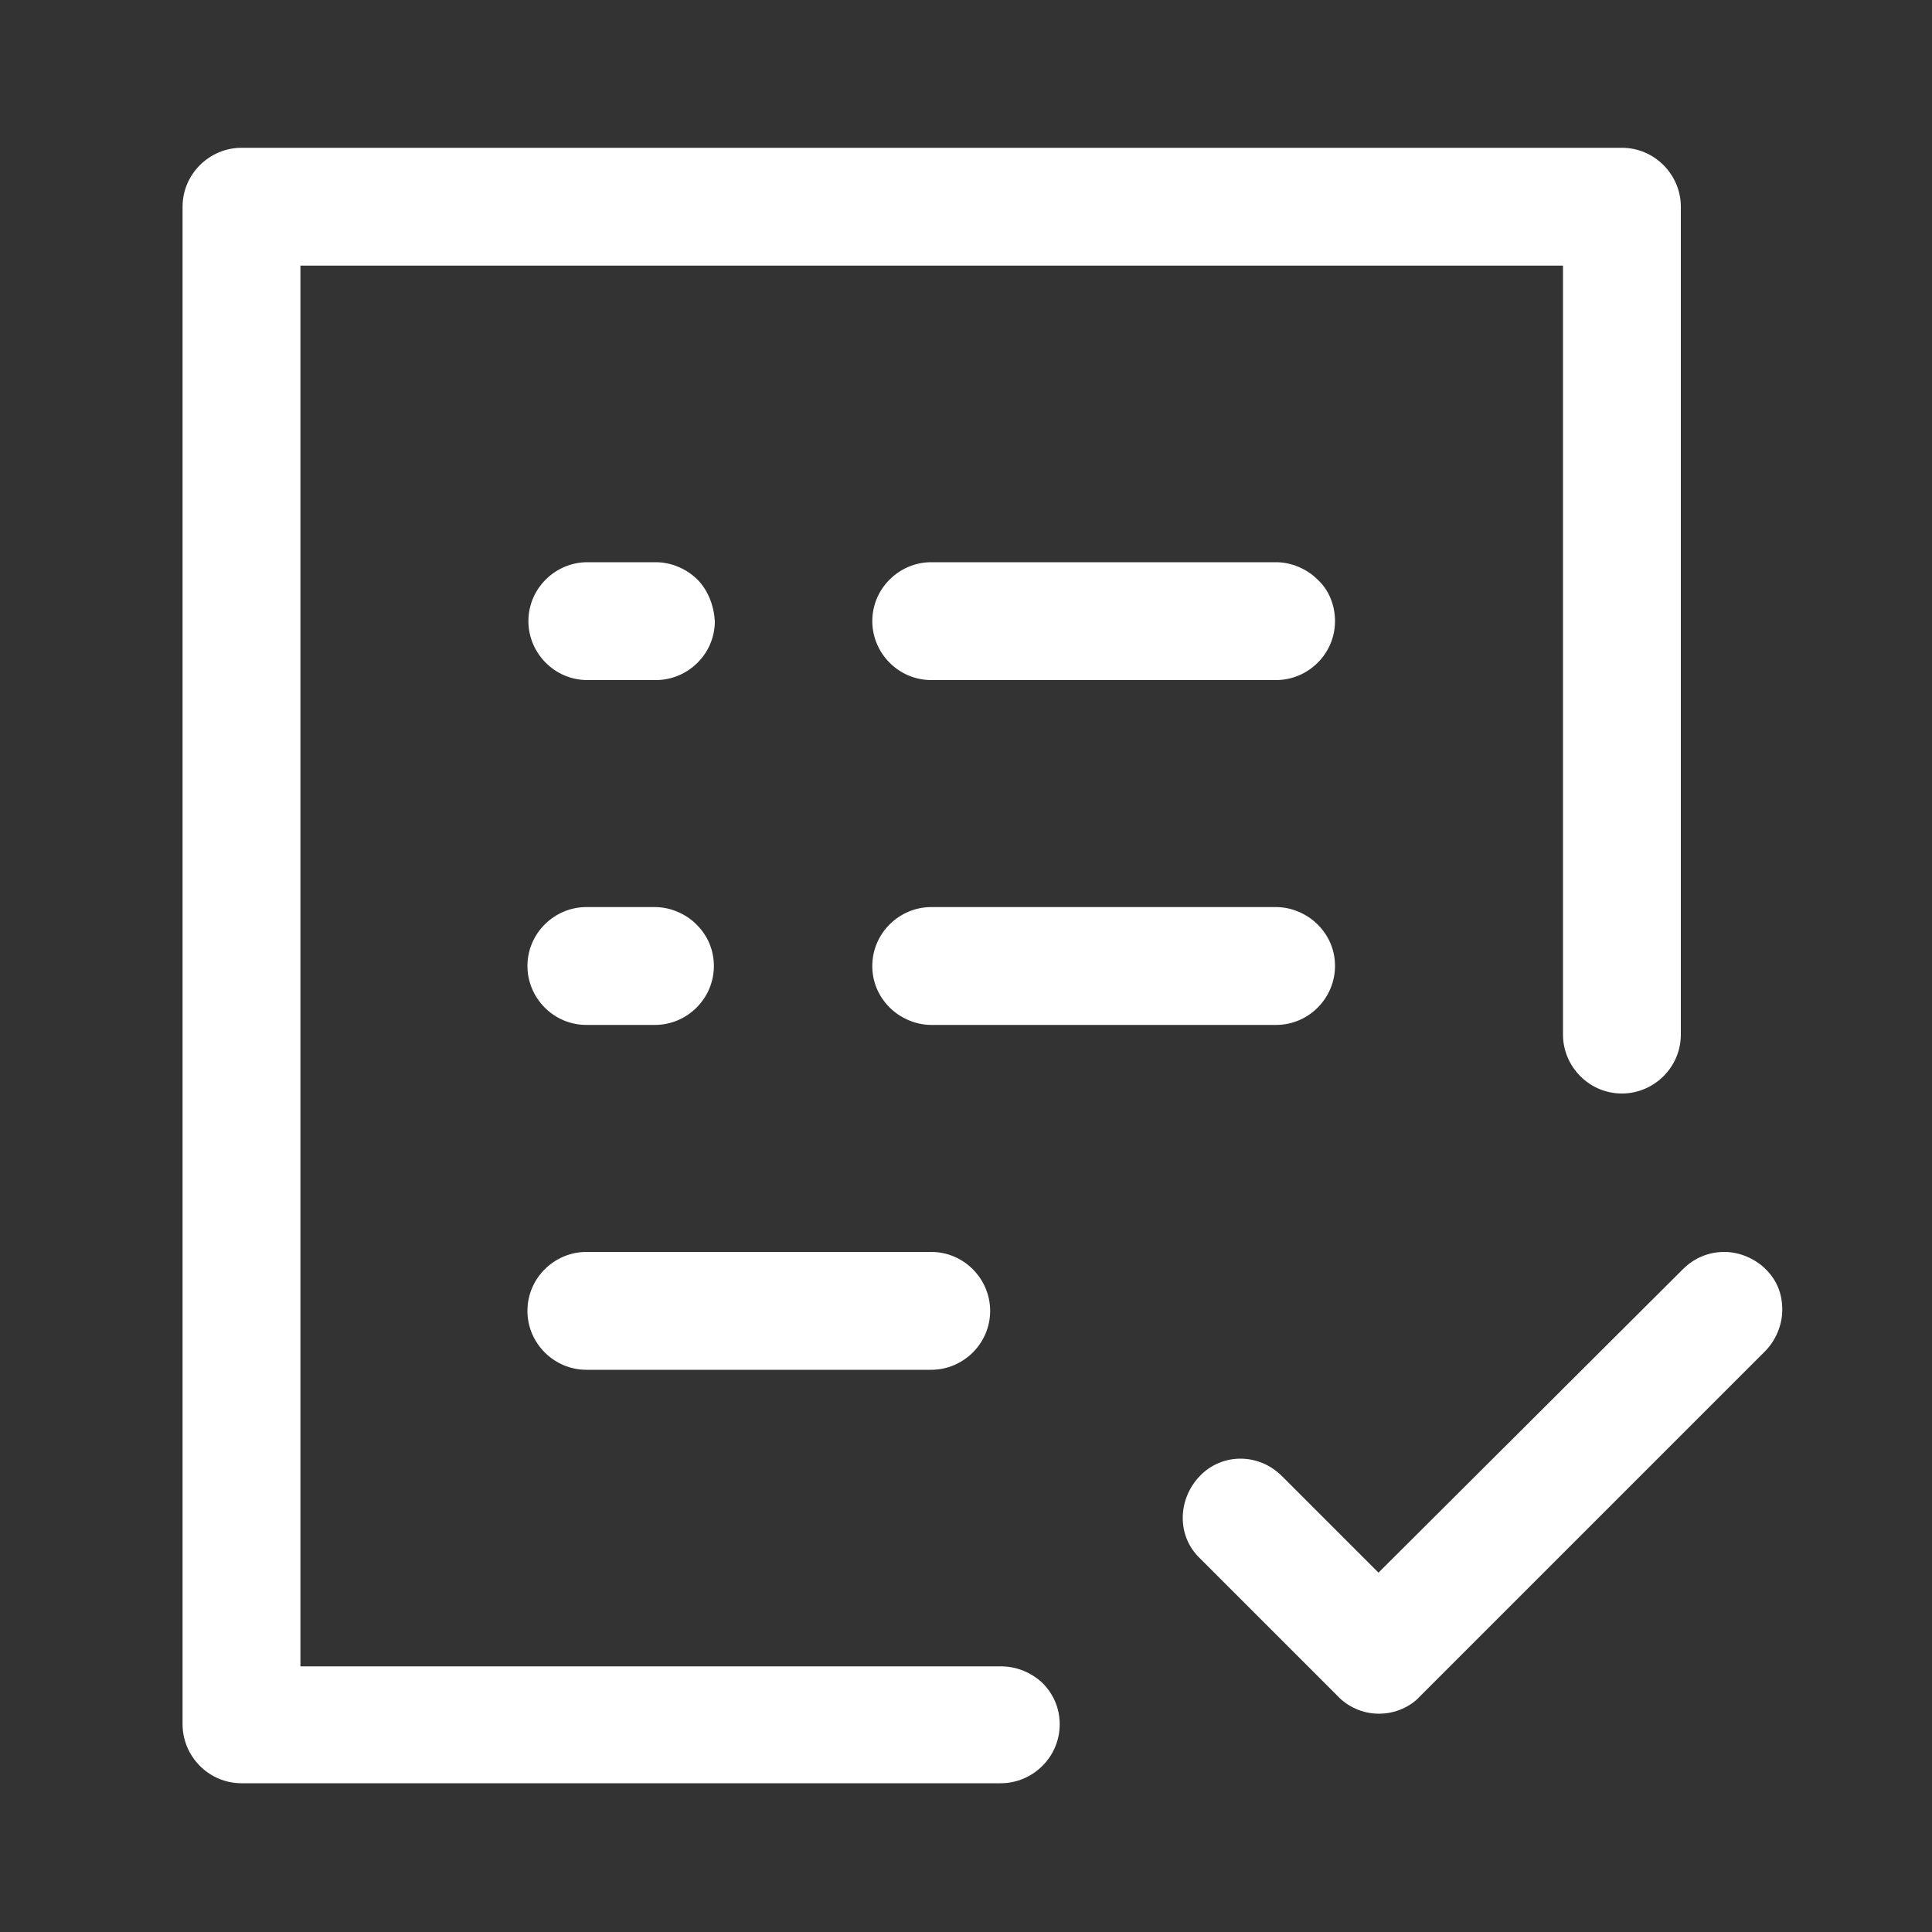
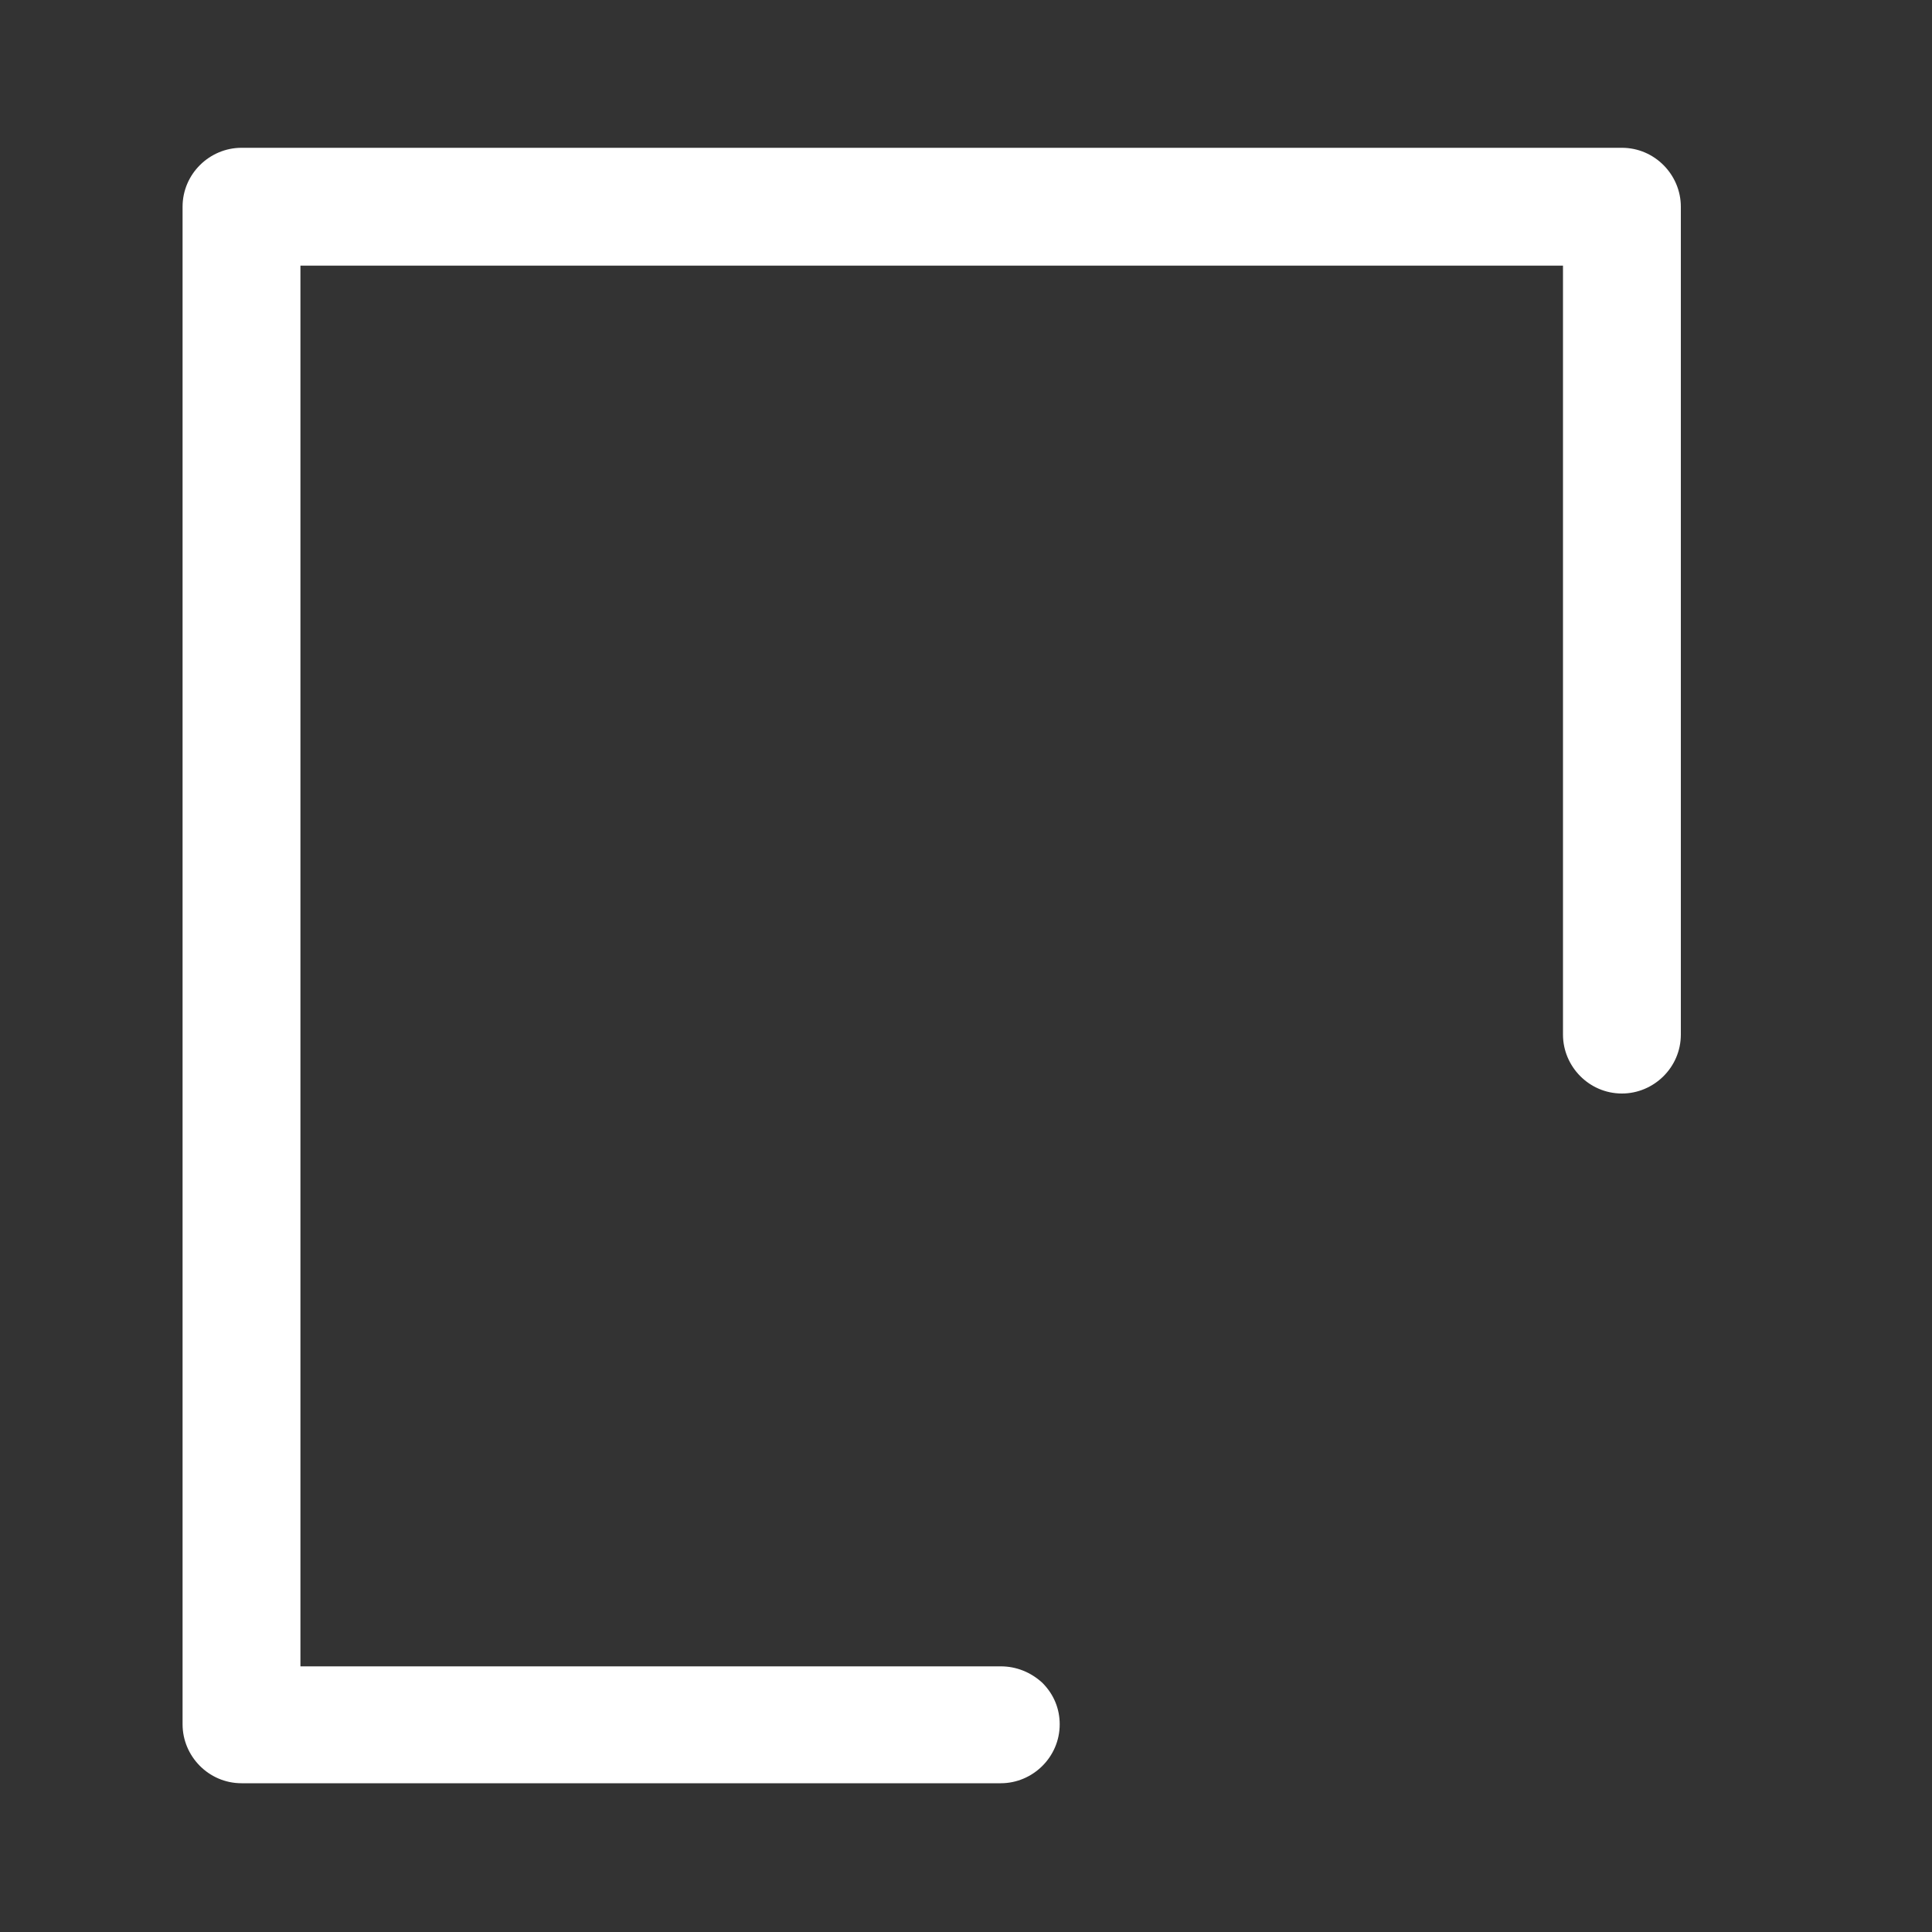
<svg xmlns="http://www.w3.org/2000/svg" t="1566916068302" class="icon" viewBox="0 0 1024 1024" version="1.1" p-id="27293" width="300" height="300">
  <rect x="0" y="0" width="1024" height="1024" fill="#333333" stroke="none" />
  <defs>
    <style type="text/css" />
  </defs>
-   <path d="M310.784 726.016h182.784c16.896 0 31.232-13.824 31.232-31.232 0-16.896-13.824-31.232-31.232-31.232H310.784c-16.896 0-31.232 13.824-31.232 31.232 0 17.408 14.336 31.232 31.232 31.232zM369.664 307.2c-5.632-5.632-13.824-9.216-22.016-9.216h-36.352c-16.896 0-31.232 13.824-31.232 31.232 0 16.896 13.824 31.232 31.232 31.232h36.352c16.896 0 31.232-13.824 31.232-31.232-0.512-8.192-3.584-16.384-9.216-22.016zM310.784 480.768c-16.896 0-31.232 13.824-31.232 31.232 0 16.896 13.824 31.232 31.232 31.232h36.352c16.896 0 31.232-13.824 31.232-31.232 0-8.192-3.072-15.872-9.216-22.016-5.632-5.632-13.824-9.216-22.016-9.216h-36.352zM698.368 307.2c-5.632-5.632-13.824-9.216-22.016-9.216H493.568c-16.896 0-31.232 13.824-31.232 31.232 0 16.896 13.824 31.232 31.232 31.232h182.784c16.896 0 31.232-13.824 31.232-31.232 0-8.192-3.072-16.384-9.216-22.016zM707.584 512c0-8.192-3.072-15.872-9.216-22.016-5.632-5.632-13.824-9.216-22.016-9.216H493.568c-16.896 0-31.232 13.824-31.232 31.232 0 8.192 3.072 15.872 9.216 22.016 5.632 5.632 13.824 9.216 22.016 9.216h182.784c17.408 0 31.232-14.336 31.232-31.232z" p-id="27294" fill="#ffffff" />
  <path d="M530.432 883.2H159.232v-742.4h669.184v407.552c0 16.896 13.824 31.232 31.232 31.232 16.896 0 31.232-13.824 31.232-31.232V109.568c0-16.896-13.824-31.232-31.232-31.232H128c-16.896 0-31.232 13.824-31.232 31.232v804.352c0 16.896 13.824 31.232 31.232 31.232h402.432c16.896 0 31.232-13.824 31.232-31.232 0-8.192-3.072-15.872-9.216-22.016-6.144-5.632-13.824-8.704-22.016-8.704z" p-id="27295" fill="#ffffff" />
-   <path d="M935.936 672.768c-5.632-5.632-13.824-9.216-22.016-9.216s-15.872 3.072-22.016 9.216l-161.28 160.768-51.2-51.2c-12.288-12.288-31.744-12.288-43.52 0s-12.288 31.744 0 43.52l72.704 72.704c5.632 6.144 13.824 9.728 22.016 9.728h0.512c8.192 0 16.384-3.584 21.504-9.216l182.784-182.784c5.632-5.632 9.216-13.824 9.216-22.016s-2.56-15.36-8.704-21.504z" p-id="27296" fill="#ffffff" />
</svg>